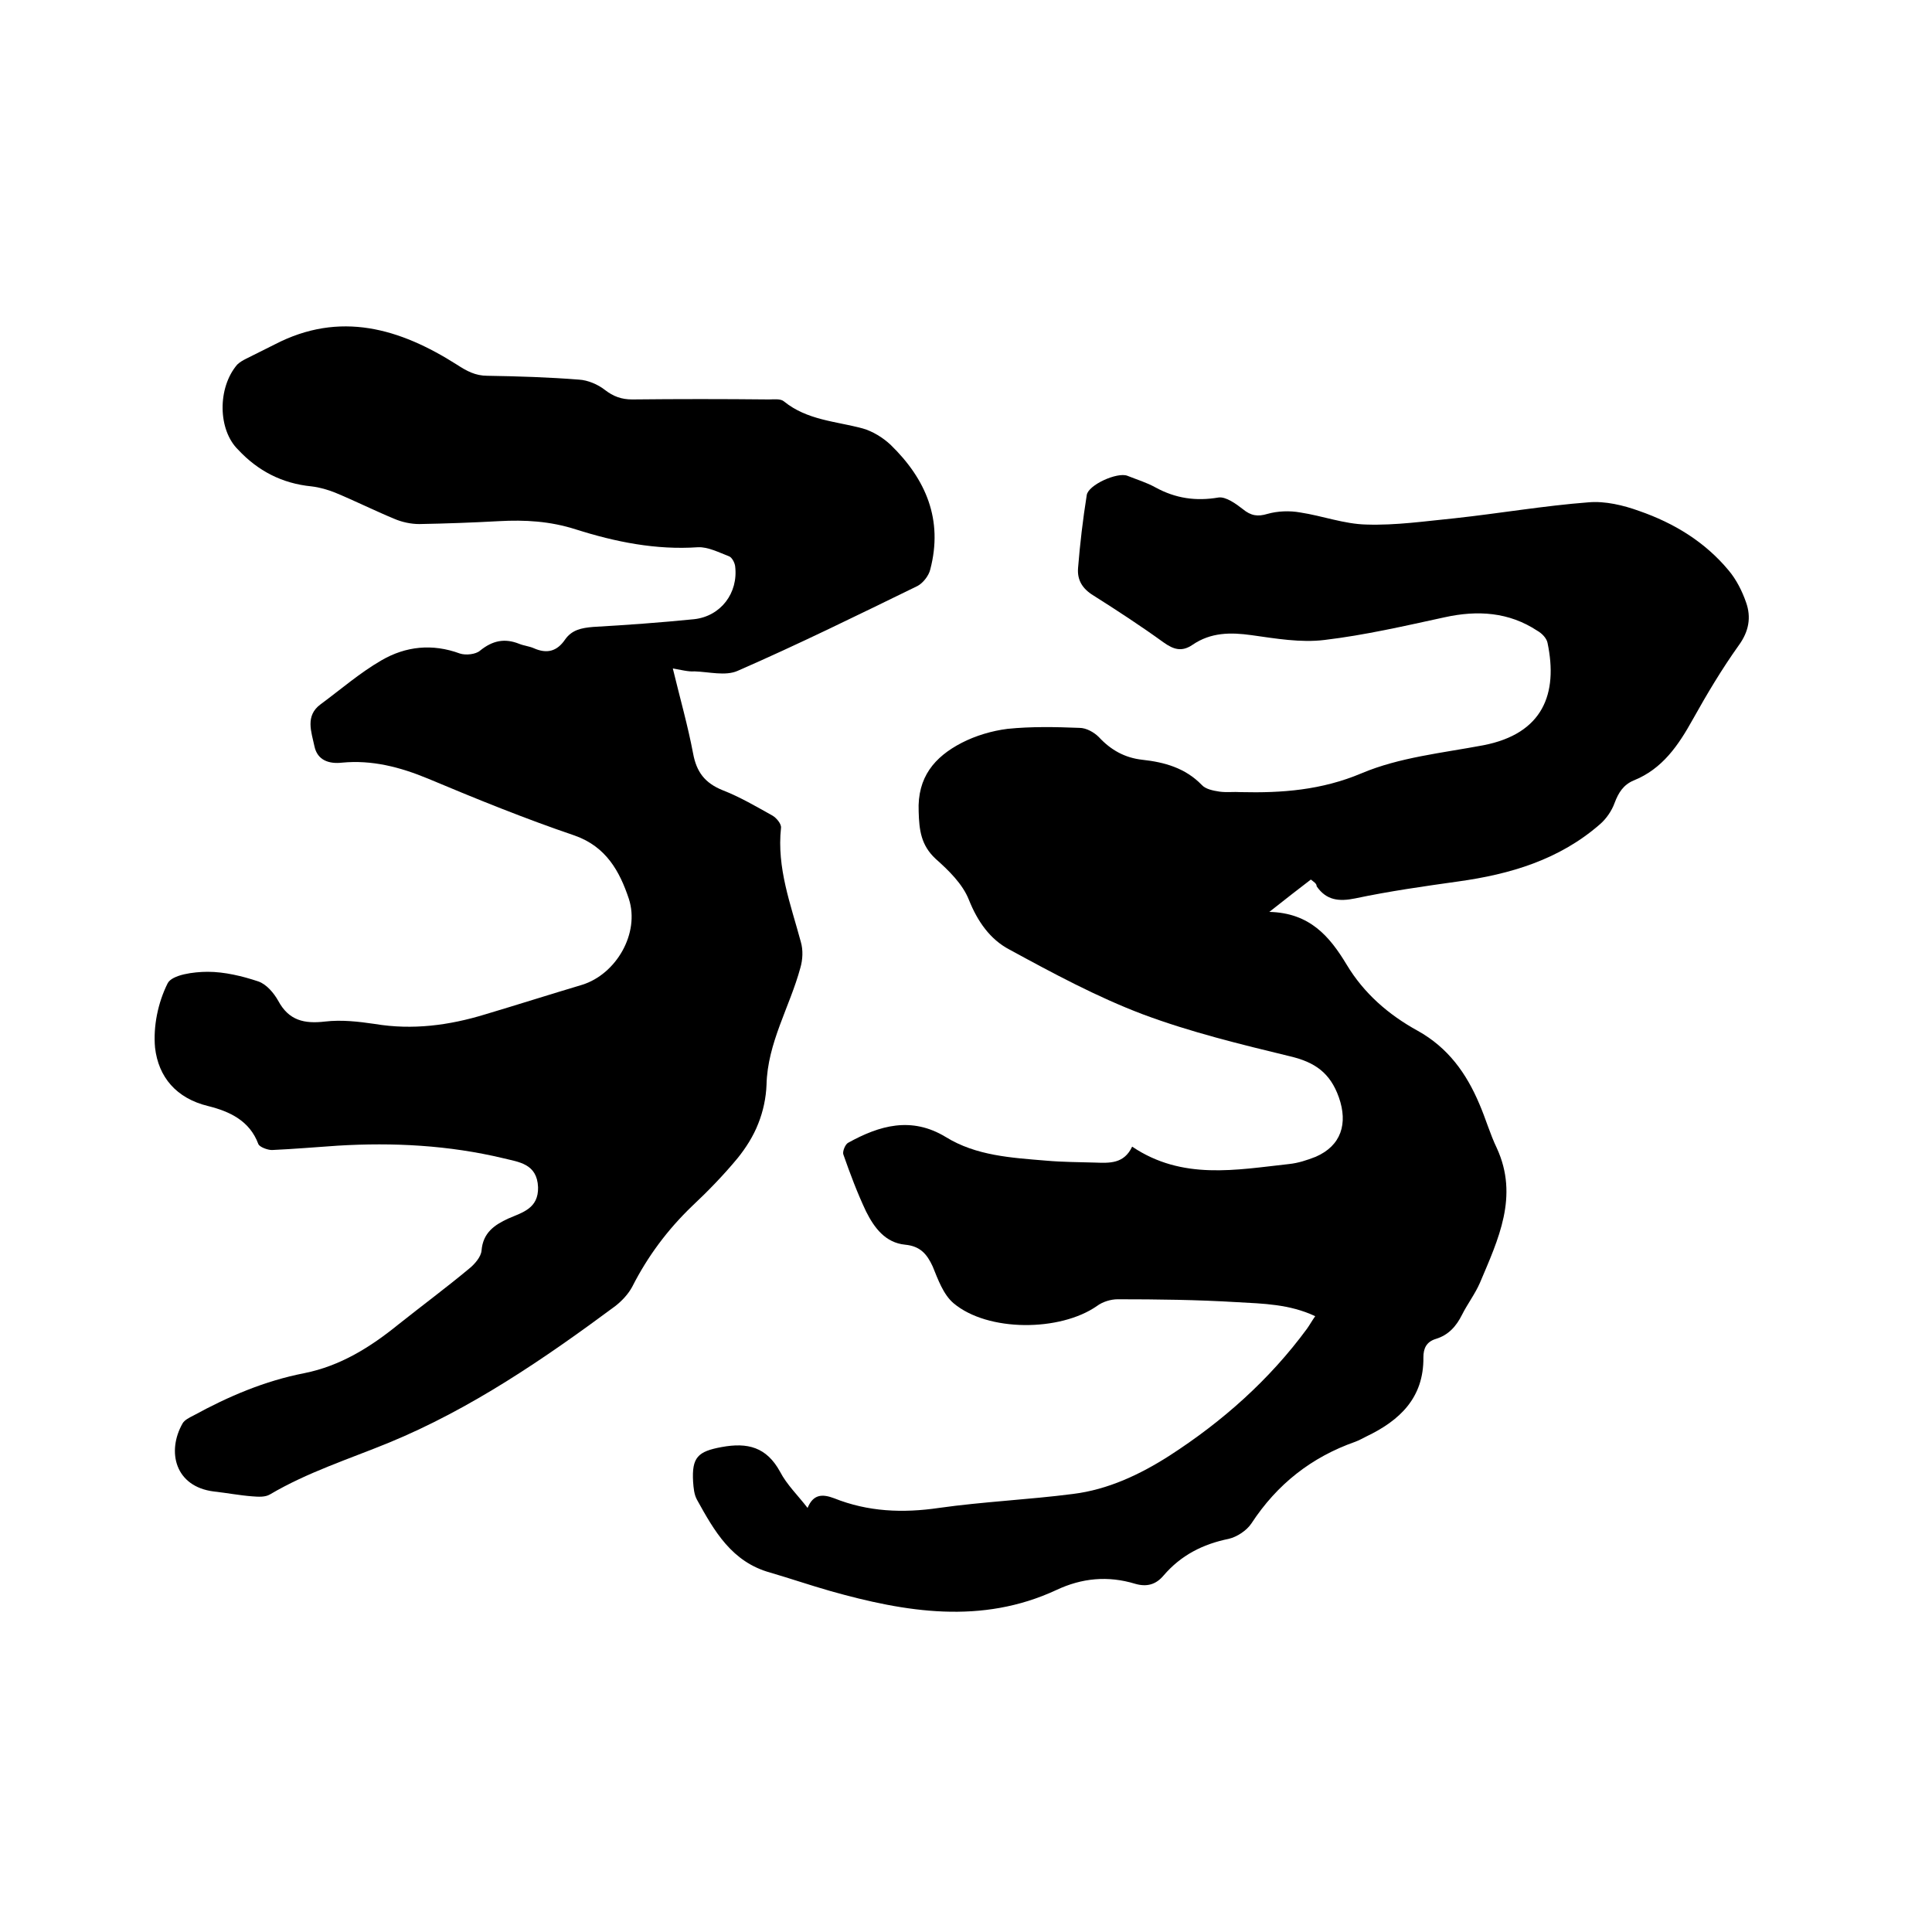
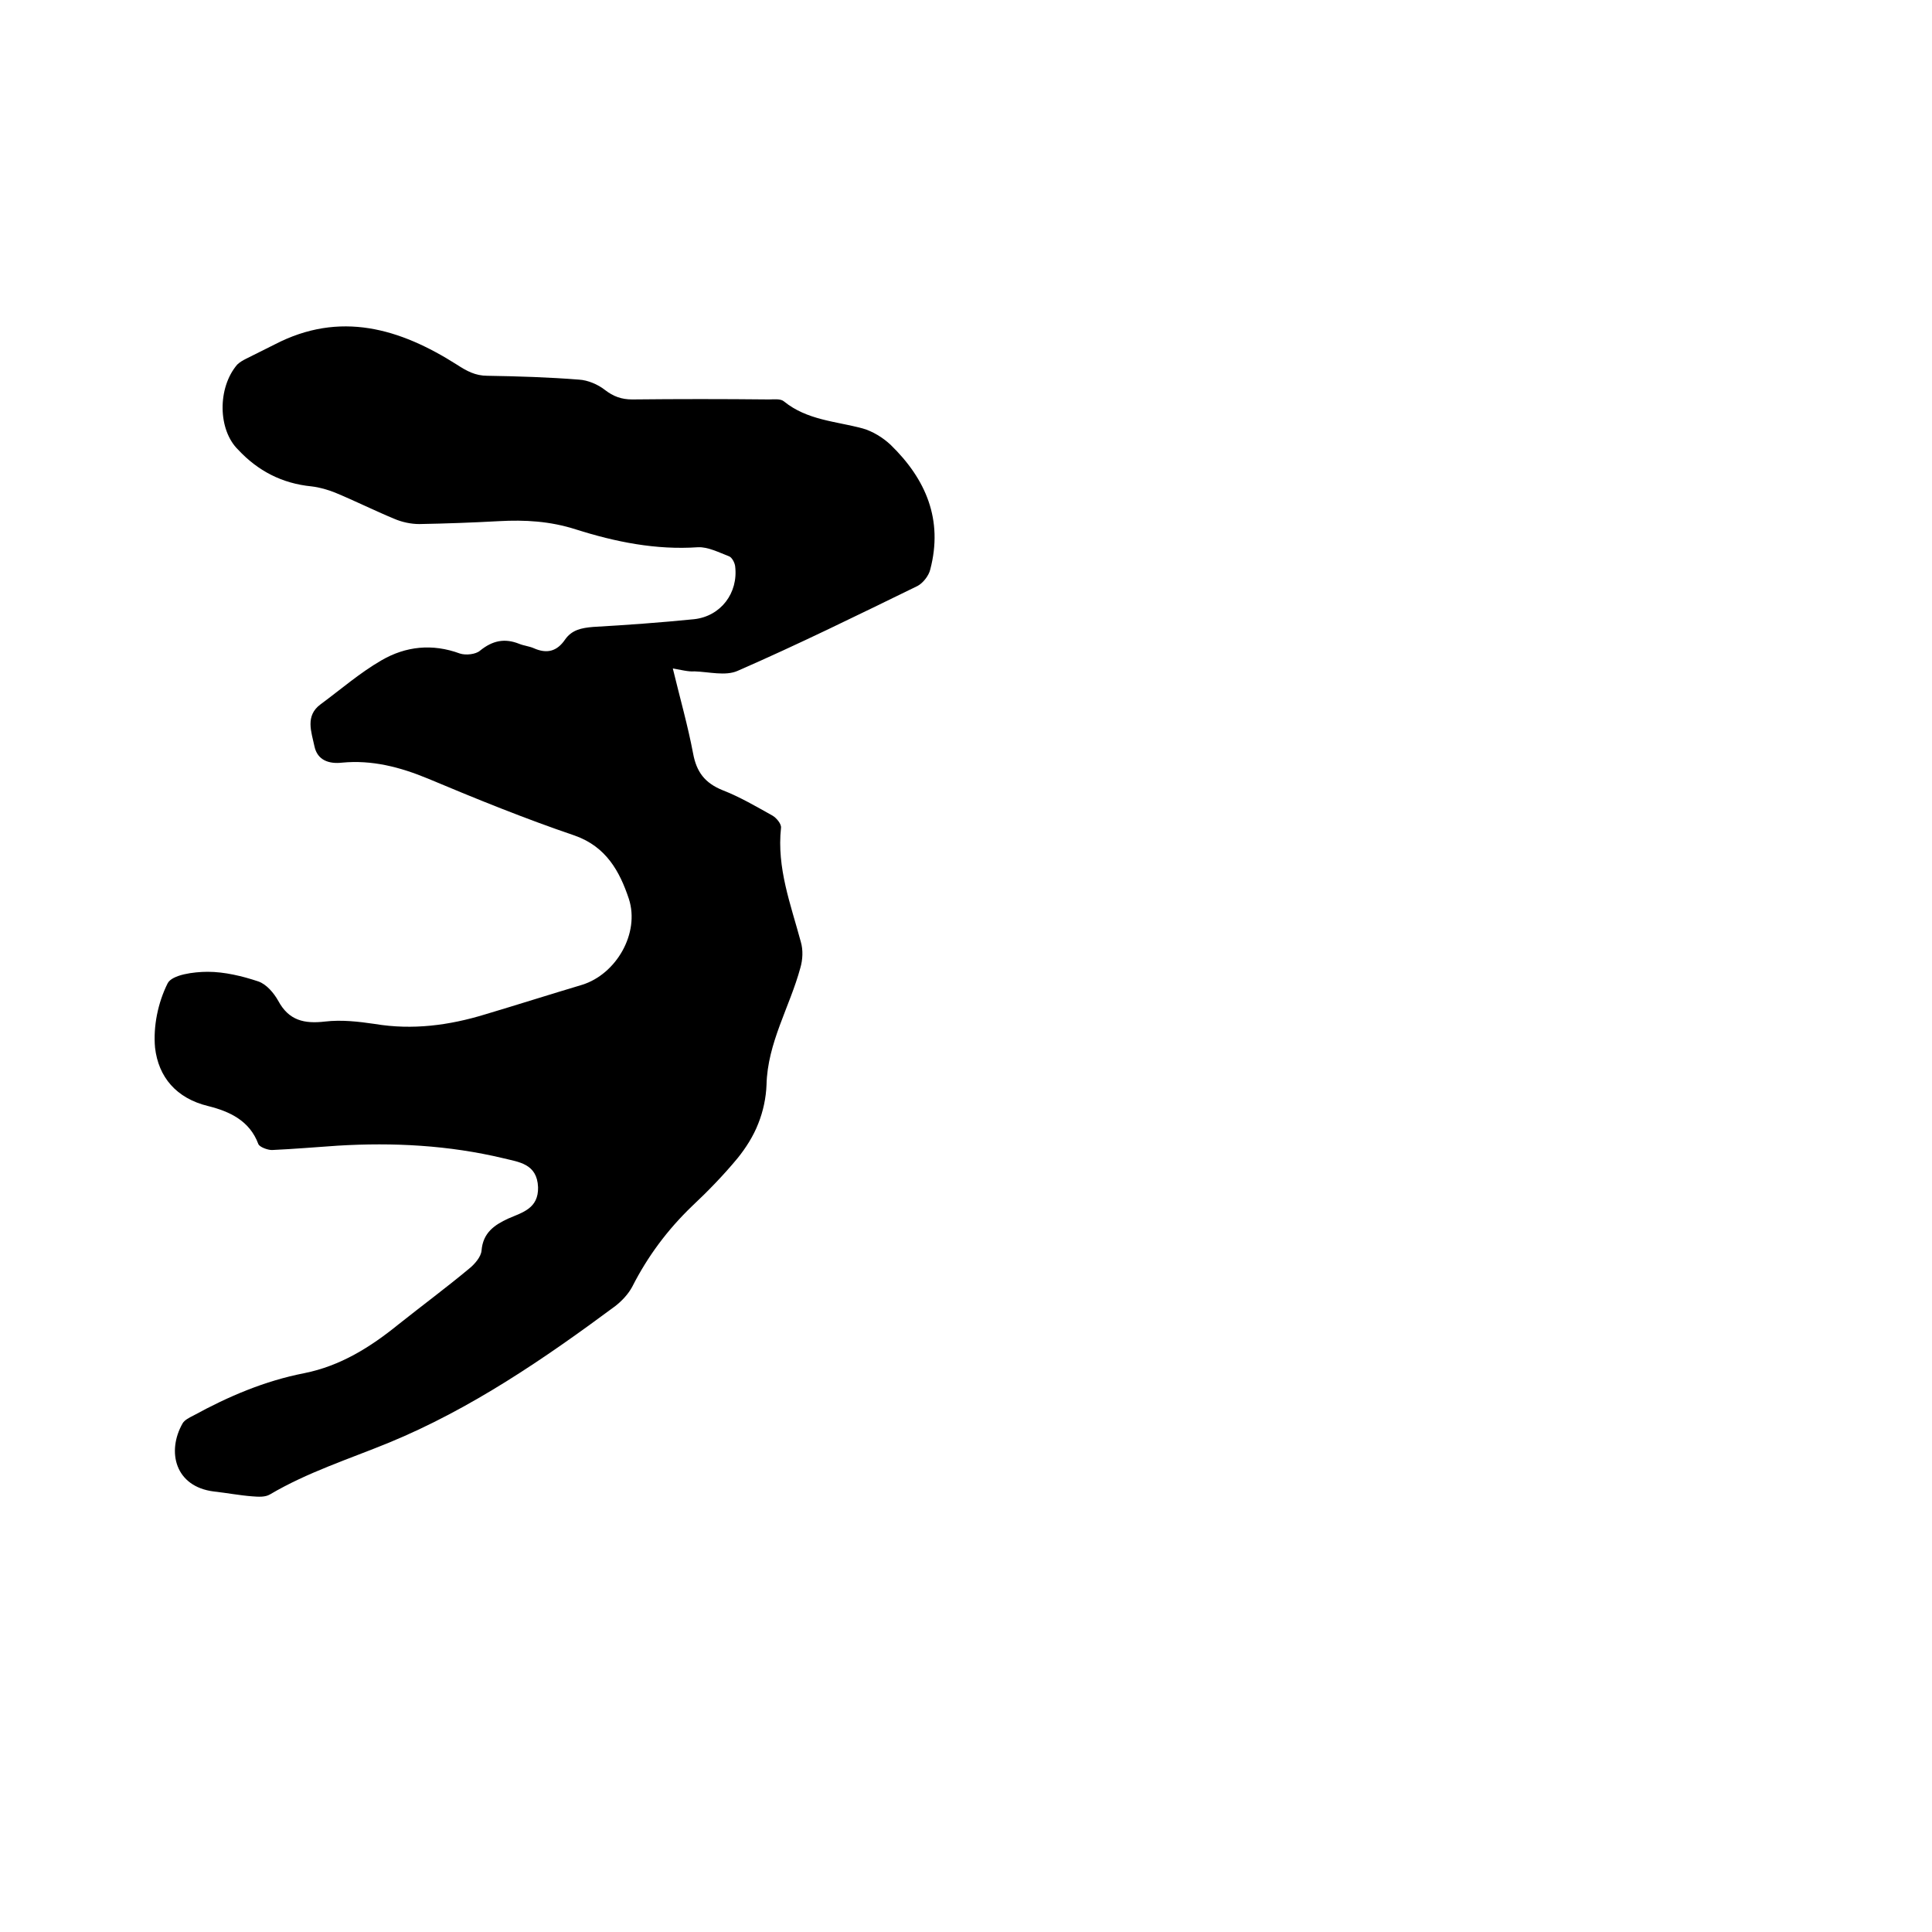
<svg xmlns="http://www.w3.org/2000/svg" enable-background="new 0 0 400 400" viewBox="0 0 400 400">
-   <path d="m271.4 182.1c-2.6 2-5.2 4-8.6 6.7 8.4.2 12.5 5.1 16 10.9 3.6 6 8.7 10.4 14.7 13.7 6.3 3.5 10.1 8.8 12.8 15.2 1.3 3 2.2 6.2 3.6 9.1 4.6 10 .3 18.9-3.5 27.9-1 2.3-2.6 4.4-3.7 6.6-1.2 2.4-2.8 4.2-5.4 5-2 .6-2.6 2-2.6 3.8.1 8.4-4.9 13.1-11.8 16.4-.8.4-1.5.8-2.3 1.1-9.1 3.2-16.2 8.8-21.5 16.9-1 1.5-3 2.8-4.7 3.2-5.4 1.1-9.9 3.4-13.5 7.6-1.6 1.9-3.5 2.4-5.9 1.7-5.6-1.7-11-1.2-16.3 1.3-15.5 7.2-31.2 4.6-46.8.2-4.2-1.2-8.3-2.6-12.4-3.8-8-2.2-11.6-8.6-15.2-15.1-.6-1.1-.7-2.4-.8-3.7-.3-5.1 1-6.3 5.9-7.2 5.4-1 9.3 0 12.1 5.1 1.4 2.7 3.7 4.9 5.7 7.5 1.2-2.9 3.1-2.9 5.5-2 7 2.8 14.2 3.1 21.7 2 9.2-1.3 18.5-1.7 27.8-2.9 7.2-.9 13.8-4 19.9-7.9 11-7.1 20.7-15.7 28.5-26.3.5-.7 1-1.6 1.7-2.6-5.3-2.5-10.8-2.6-16.2-2.9-8.2-.5-16.5-.6-24.7-.6-1.4 0-3.1.5-4.3 1.4-7.6 5.3-22.6 5.4-29.7-.6-2.1-1.8-3.2-4.9-4.3-7.6-1.2-2.6-2.6-4.2-5.7-4.5-4.1-.4-6.4-3.5-8.1-6.9-1.8-3.8-3.3-7.8-4.7-11.8-.2-.6.4-2.1 1-2.4 6.5-3.6 13.1-5.5 20.2-1.2 6.3 3.9 13.6 4.3 20.8 4.9 3.4.3 6.8.3 10.1.4 3 .1 6 .3 7.7-3.3 10.4 7 21.5 4.8 32.5 3.6 1.9-.2 3.7-.8 5.5-1.5 5.3-2.3 6.7-6.9 4.8-12.3-1.8-5.1-5-7.3-10.1-8.5-10.3-2.5-20.6-5-30.5-8.7-9.5-3.6-18.6-8.5-27.6-13.4-4-2.1-6.6-5.8-8.4-10.3-1.3-3.3-4.2-6.1-6.9-8.5-3-2.8-3.4-5.9-3.5-9.8-.3-7.1 3.3-11.3 8.9-14.2 2.9-1.5 6.3-2.5 9.5-2.9 4.9-.5 9.9-.4 14.9-.2 1.4 0 3 .9 4 1.9 2.5 2.7 5.4 4.3 9 4.7 4.6.5 8.9 1.7 12.3 5.2.8.9 2.4 1.2 3.7 1.4 1.4.2 3 0 4.4.1 8.5.2 16.7-.4 25-3.9 7.8-3.3 16.7-4.2 25.2-5.8 12.4-2.4 15.5-10.7 13.3-21.2-.2-1-1.2-2-2.1-2.5-5.9-3.9-12.4-4.3-19.2-2.8-8.3 1.8-16.5 3.7-24.9 4.7-4.9.6-10.1-.3-15.1-1-4.3-.6-8.4-.6-12.2 2-2.2 1.5-3.9 1-6-.5-4.7-3.4-9.6-6.6-14.5-9.7-2.3-1.4-3.4-3.2-3.2-5.7.4-5 1-10.1 1.8-15.1.3-2.1 6.3-4.8 8.4-4 2 .8 4 1.4 5.8 2.4 4.2 2.3 8.4 2.9 13.1 2.1 1.5-.2 3.6 1.3 5 2.4 1.7 1.4 3.1 1.6 5.1 1 2.1-.6 4.6-.7 6.8-.3 4.6.7 9.1 2.4 13.7 2.5 6.1.2 12.2-.7 18.3-1.3 9.2-1 18.5-2.6 27.7-3.3 3.4-.3 7.2.6 10.5 1.8 7.2 2.5 13.6 6.4 18.5 12.3 1.6 1.9 2.8 4.3 3.6 6.6 1.1 3.1.6 6-1.5 8.9-3.5 4.9-6.6 10.1-9.5 15.3-3 5.4-6.3 10.3-12.3 12.7-2.1.9-3.1 2.5-3.9 4.6-.6 1.7-1.8 3.4-3.1 4.5-8.4 7.3-18.5 10.3-29.3 11.8-7.1 1-14.2 2-21.3 3.5-3.4.7-6 .4-8-2.5 0-.6-.6-.9-1.2-1.4z" />
  <path d="m139.3 138.4c1.5 6.2 3.1 11.8 4.2 17.6.7 3.8 2.4 6.1 6.1 7.6 3.6 1.4 7 3.4 10.4 5.3.8.5 1.8 1.7 1.7 2.5-.9 8.3 2 15.8 4.1 23.6.5 1.7.4 3.7-.1 5.4-2.2 8.1-6.8 15.5-7 24.2-.1 2.7-.7 5.5-1.7 8-1 2.6-2.6 5.1-4.3 7.2-2.9 3.5-6.1 6.8-9.4 9.9-5.1 4.9-9.2 10.4-12.4 16.7-.8 1.5-2.1 2.9-3.5 4-14.7 10.9-29.9 21.3-46.9 28.3-8.3 3.4-16.8 6.1-24.6 10.7-1 .6-2.4.5-3.7.4-2.6-.2-5.2-.7-7.9-1-8.1-1-9.8-8.3-6.5-14.1.4-.7 1.4-1.2 2.2-1.6 7.3-4 14.8-7.2 23-8.8 7.5-1.5 13.7-5.4 19.5-10.1 4.9-3.9 9.9-7.6 14.7-11.6 1.1-.9 2.4-2.4 2.5-3.7.3-3.7 2.7-5.3 5.5-6.6 3-1.3 6.3-2.1 6.2-6.5-.2-4.9-4-5.2-7.2-6-11.3-2.7-22.8-3.3-34.3-2.6-4.5.3-9.1.7-13.6.9-.9 0-2.5-.6-2.8-1.2-1.8-4.9-6-6.8-10.4-7.9-6.6-1.6-10.3-6-11-12.1-.4-4.4.6-9.3 2.6-13.3.9-1.8 5.4-2.4 8.3-2.4 3.5 0 7.2.9 10.5 2 1.7.6 3.2 2.4 4.1 4 2.2 4.1 5.4 4.8 9.7 4.3 3.4-.4 6.9 0 10.3.5 7.8 1.3 15.4.3 22.9-2 6.7-2 13.3-4.1 20-6.1 7.1-2.2 12-10.7 9.7-17.8-1.9-5.7-4.7-10.8-11.2-13.1-10.3-3.5-20.4-7.6-30.4-11.8-5.8-2.4-11.6-3.9-17.8-3.3-2.7.3-5.1-.5-5.7-3.4s-2-6.3 1.3-8.7c4.2-3.1 8.1-6.5 12.6-9.1 5-2.9 10.5-3.5 16.2-1.4 1.2.4 3.3.2 4.2-.6 2.6-2.1 5.1-2.6 8.1-1.4 1 .4 2.1.5 3 .9 2.7 1.2 4.8.7 6.5-1.8 1.4-2 3.4-2.4 5.8-2.6 7-.4 13.9-.9 20.9-1.6 5.5-.6 9.2-5.4 8.5-11-.1-.7-.6-1.7-1.2-2-2.1-.8-4.4-2-6.5-1.9-8.7.6-17.1-1.1-25.3-3.7-5.3-1.7-10.5-2-15.9-1.7-5.5.3-11 .5-16.5.6-1.7 0-3.6-.4-5.2-1.1-4.1-1.7-8.1-3.7-12.2-5.4-1.5-.6-3.2-1.1-4.9-1.3-6.1-.6-11.1-3.2-15.2-7.6-4.2-4.1-4.3-12.8-.2-17.6.5-.5 1.2-.9 1.8-1.2l6-3c13.5-7 25.9-3.3 37.7 4.2 2 1.3 3.8 2.3 6.3 2.3 6.3.1 12.7.3 19 .8 1.8.1 3.9 1 5.3 2.1 1.8 1.4 3.5 2 5.7 2 9.4-.1 18.8-.1 28.3 0 1 0 2.4-.2 3.1.4 4.8 3.9 10.7 4.1 16.3 5.6 2.1.6 4.2 1.9 5.8 3.4 7.3 7.1 10.9 15.5 8.2 25.8-.3 1.3-1.5 2.8-2.6 3.4-12.3 6-24.7 12.1-37.3 17.6-2.5 1.1-5.9.2-8.9.1-1.3.1-2.7-.3-4.5-.6z" />
</svg>